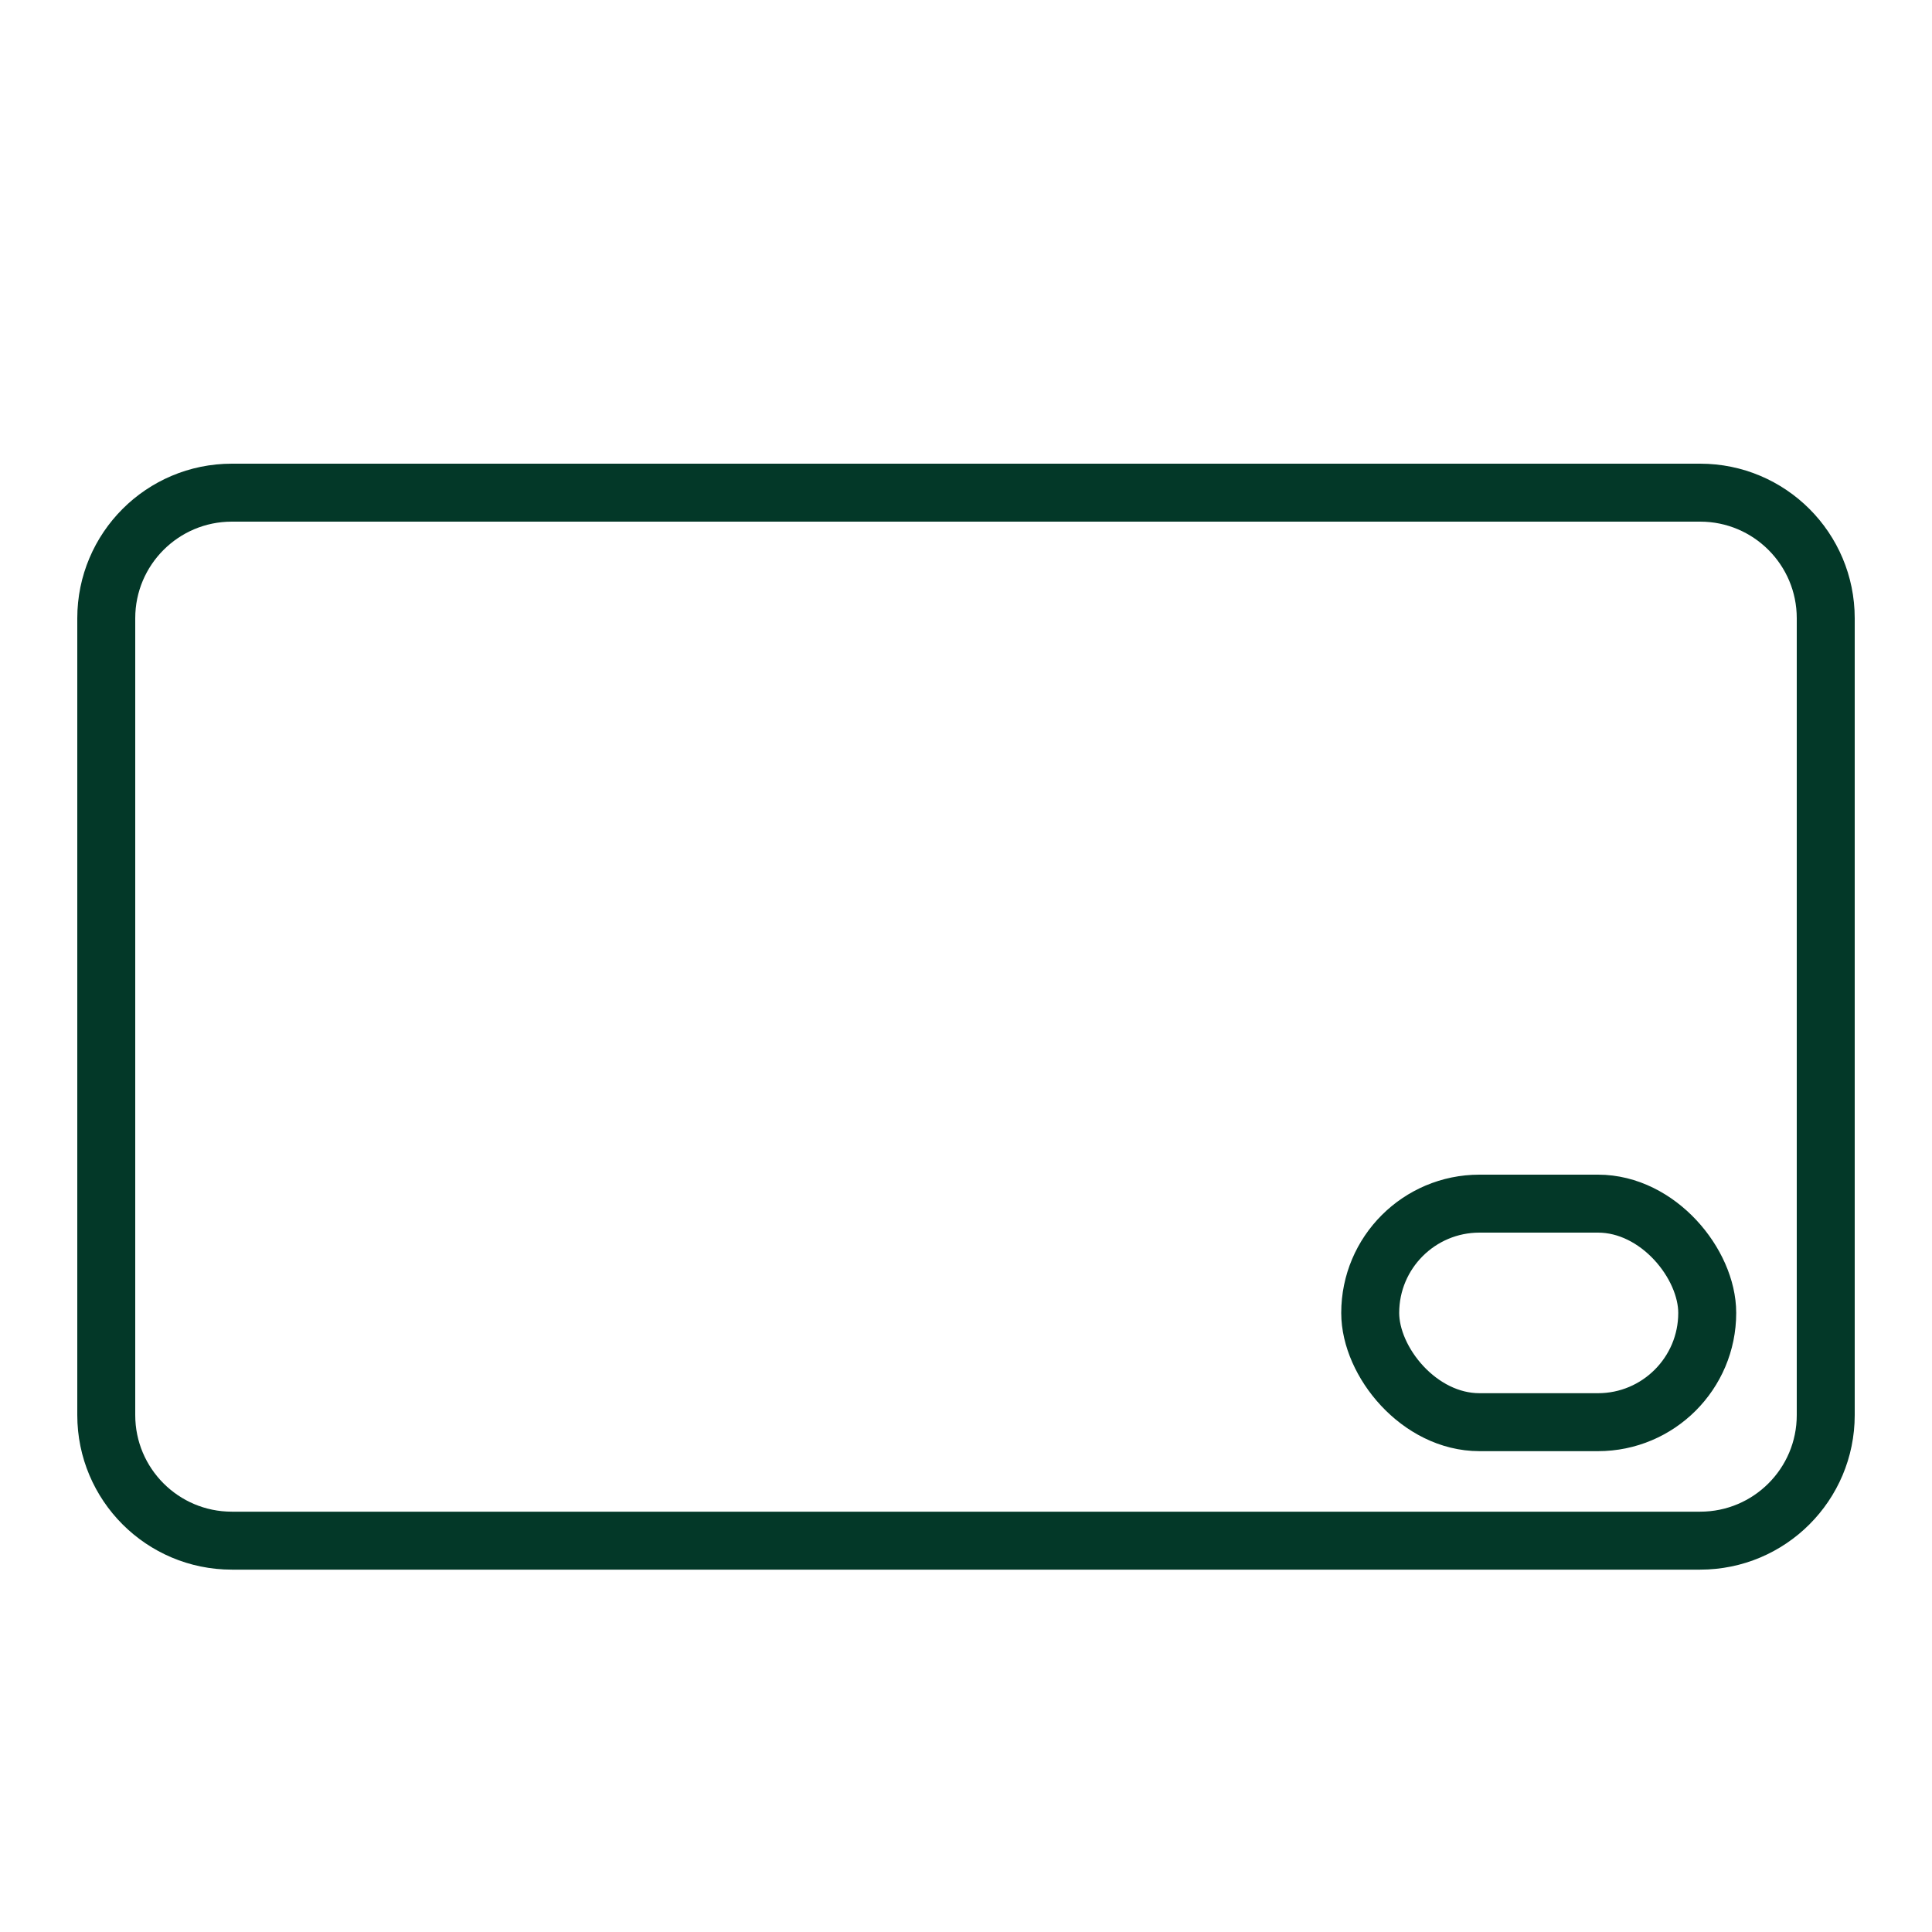
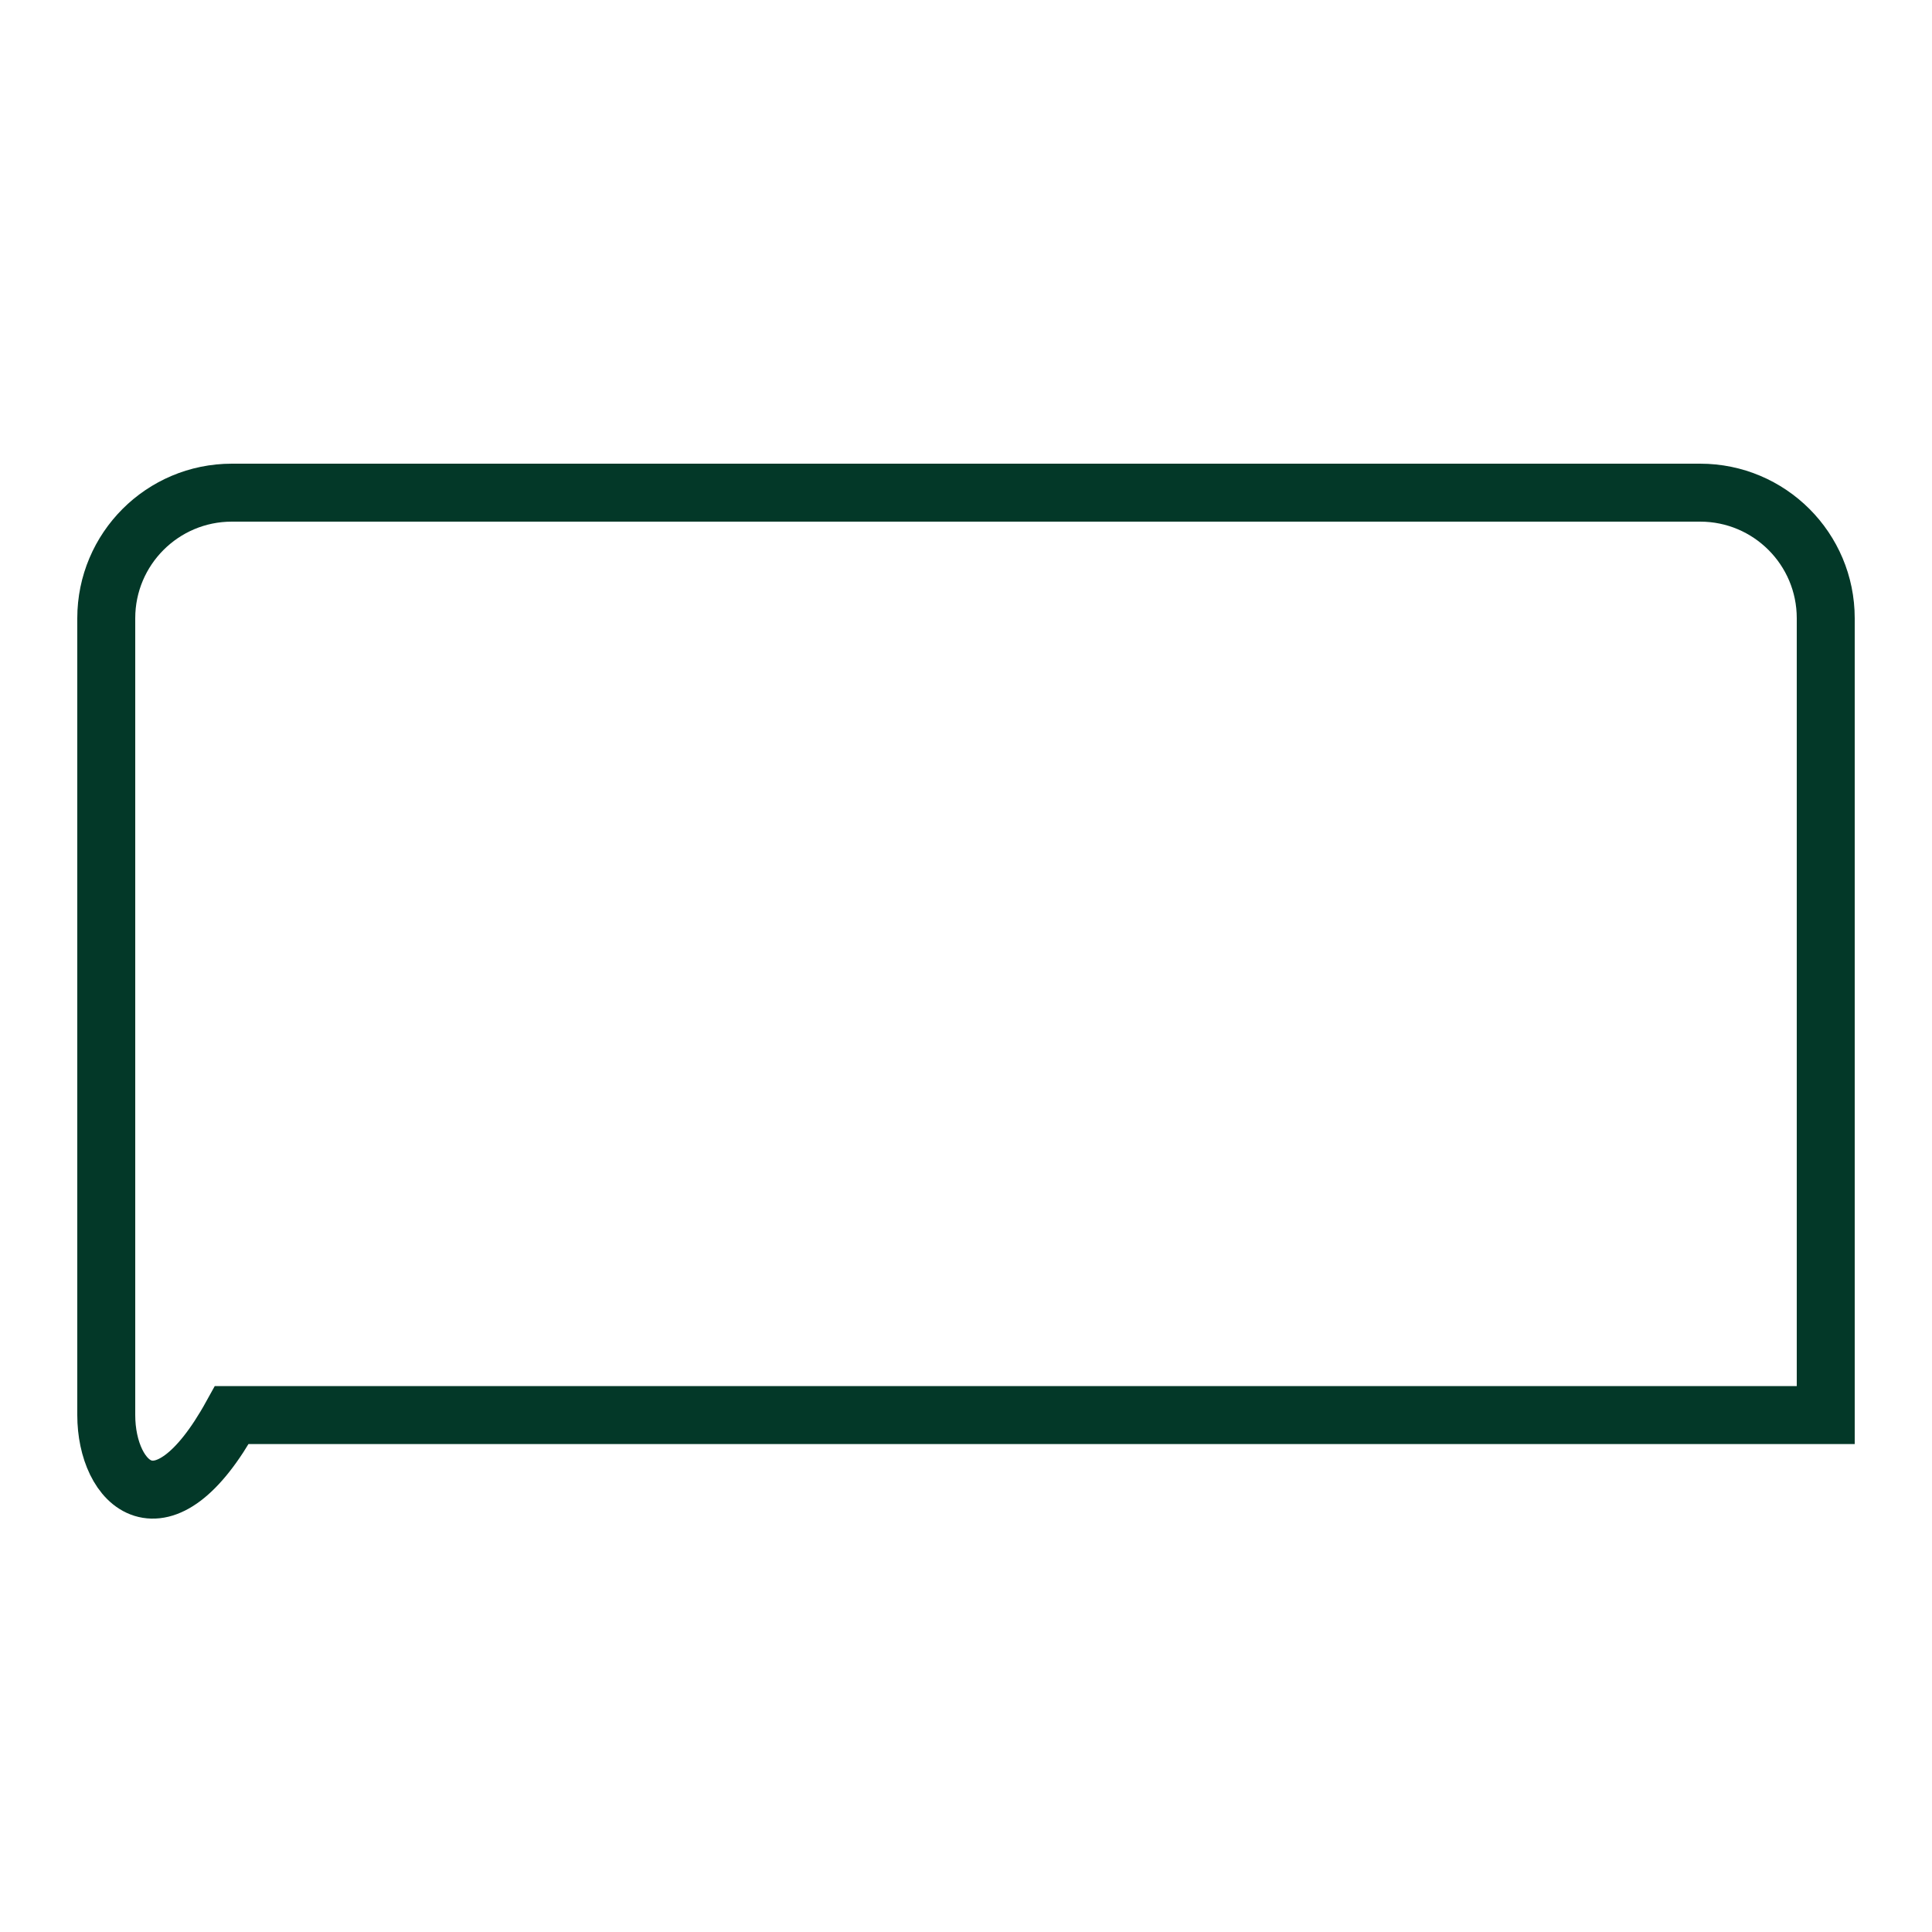
<svg xmlns="http://www.w3.org/2000/svg" fill="none" viewBox="0 0 50 50" height="50" width="50">
-   <path stroke-width="1.5" stroke="#033828" d="M2.75 16C2.75 14.205 4.205 12.75 6 12.75H44C45.795 12.75 47.25 14.205 47.25 16V18.89V36.622C47.25 38.417 45.795 39.872 44 39.872H6C4.205 39.872 2.75 38.417 2.75 36.622V18.89V16Z" />
-   <rect stroke-width="1.5" stroke="#033828" rx="2.828" height="5.656" width="8.722" y="31.15" x="35.461" />
+   <path stroke-width="1.5" stroke="#033828" d="M2.75 16C2.75 14.205 4.205 12.75 6 12.75H44C45.795 12.75 47.25 14.205 47.25 16V18.89V36.622H6C4.205 39.872 2.75 38.417 2.75 36.622V18.89V16Z" />
</svg>